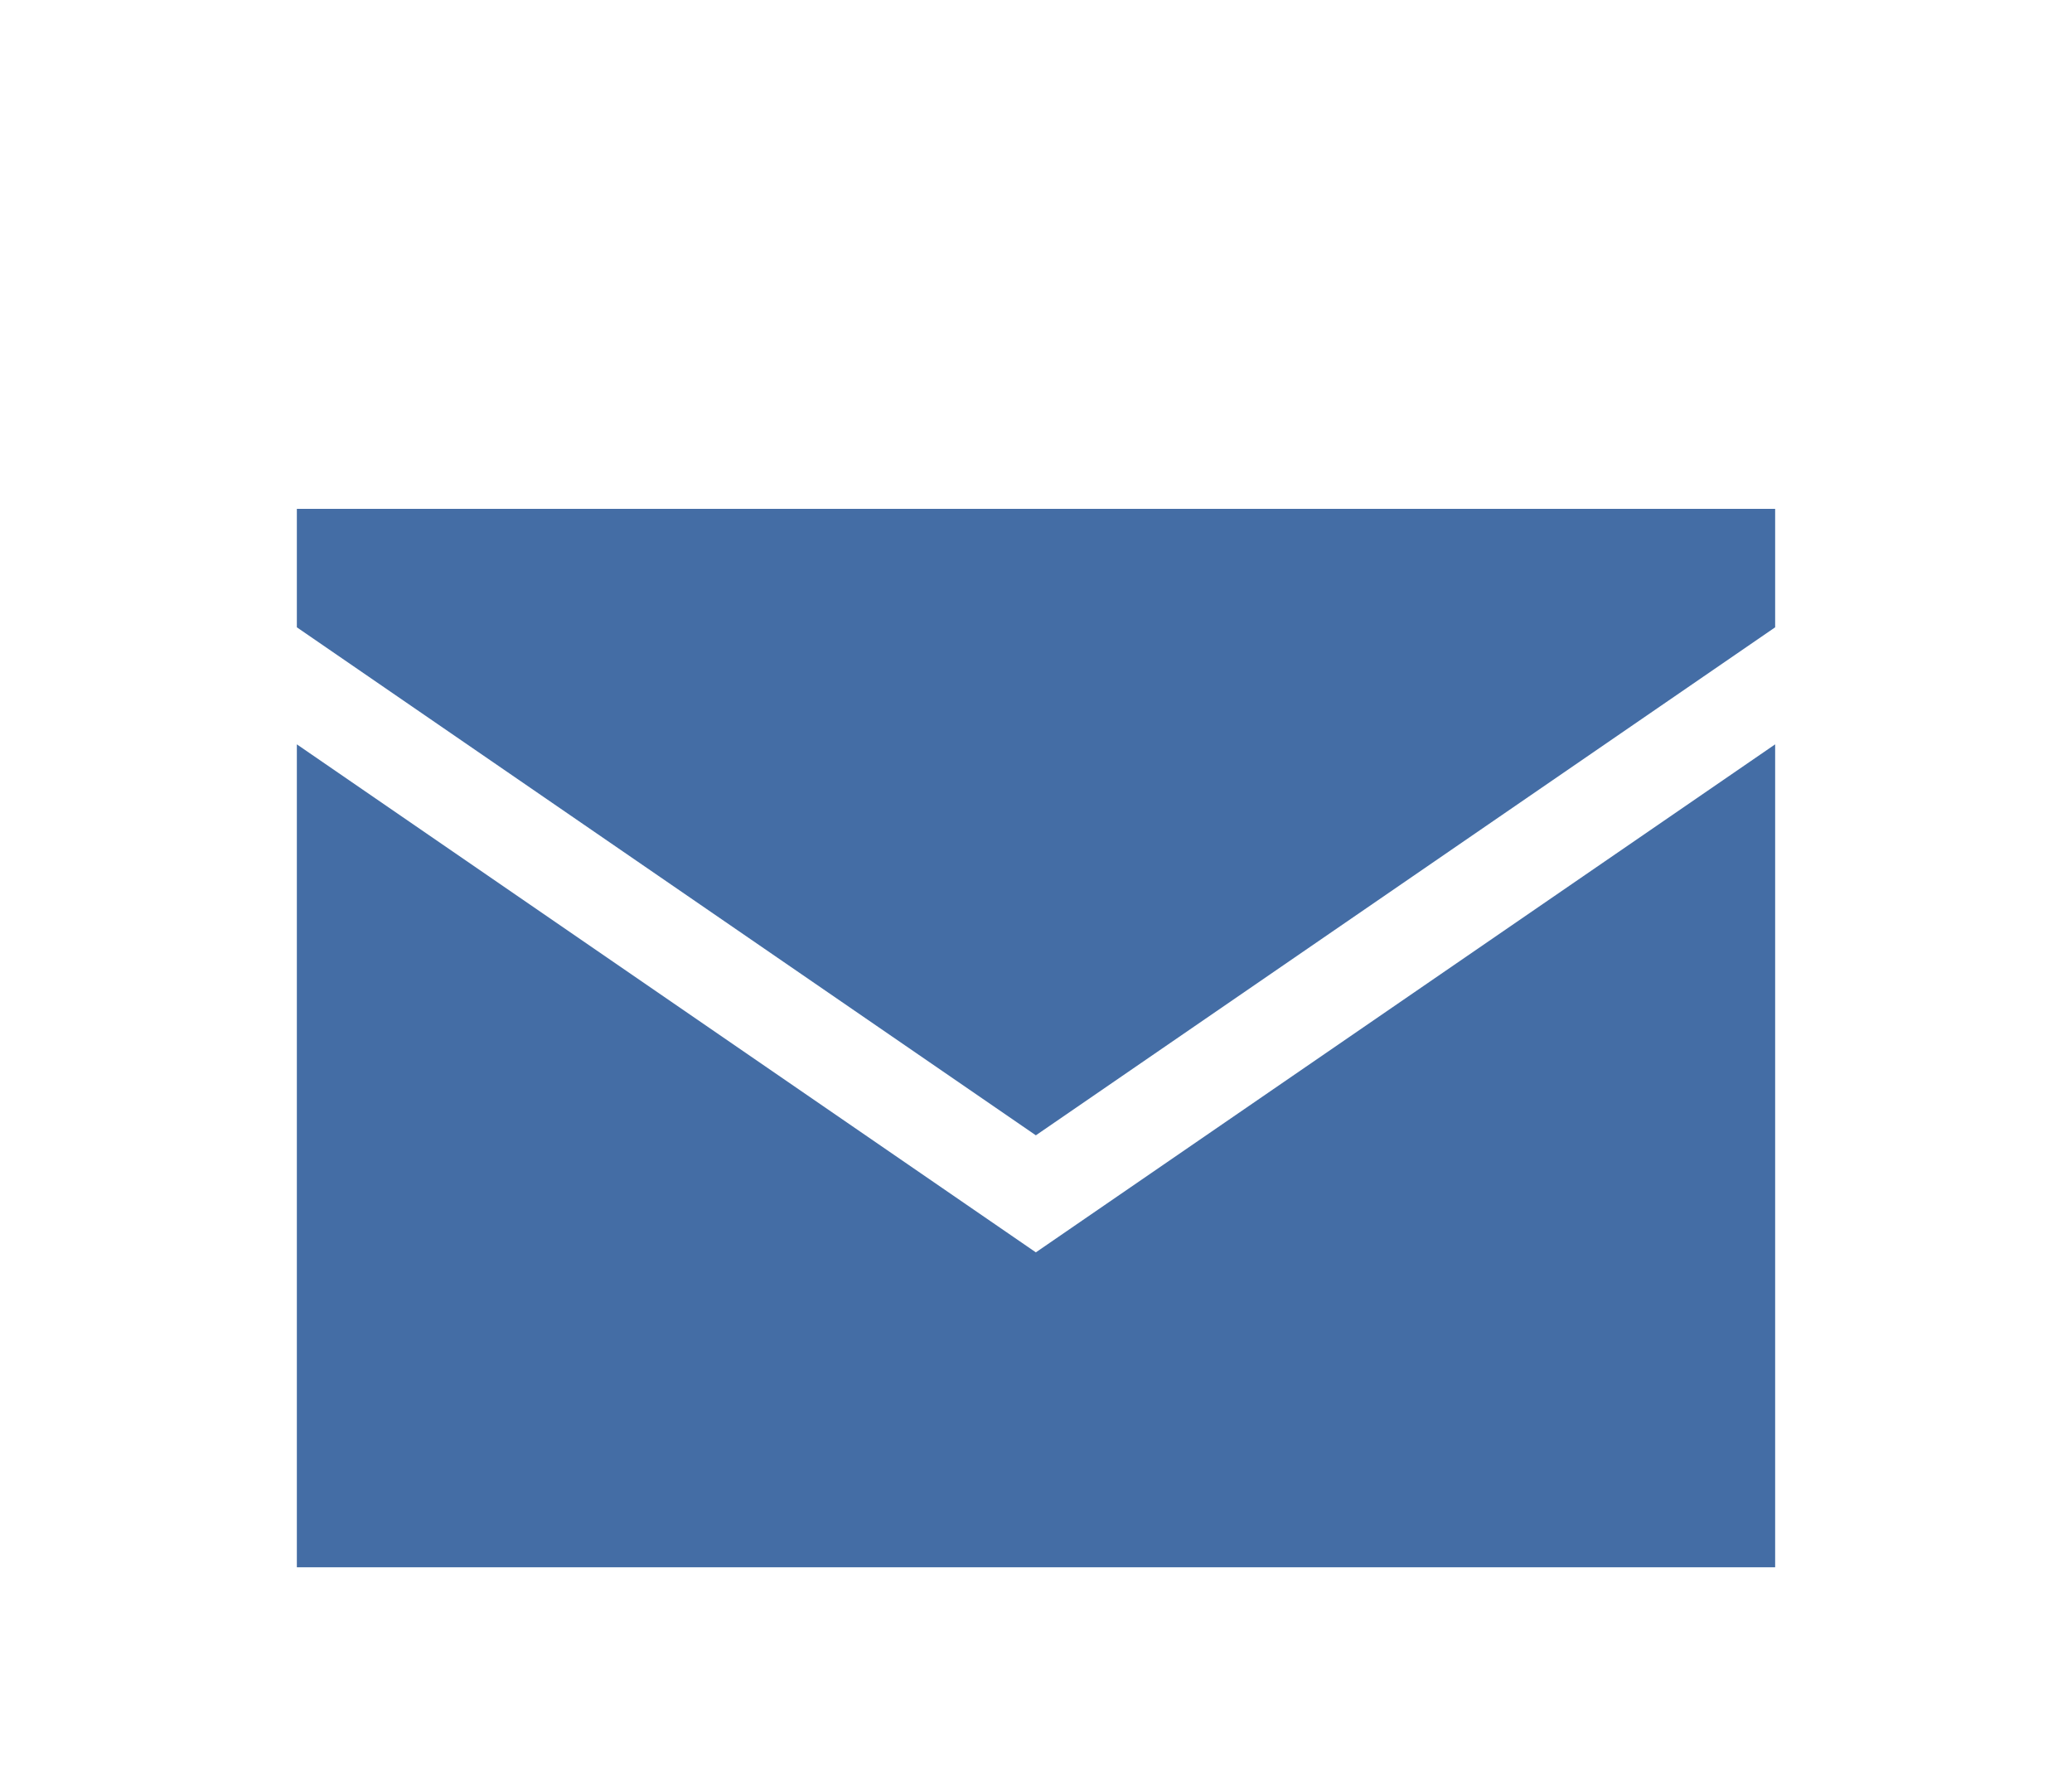
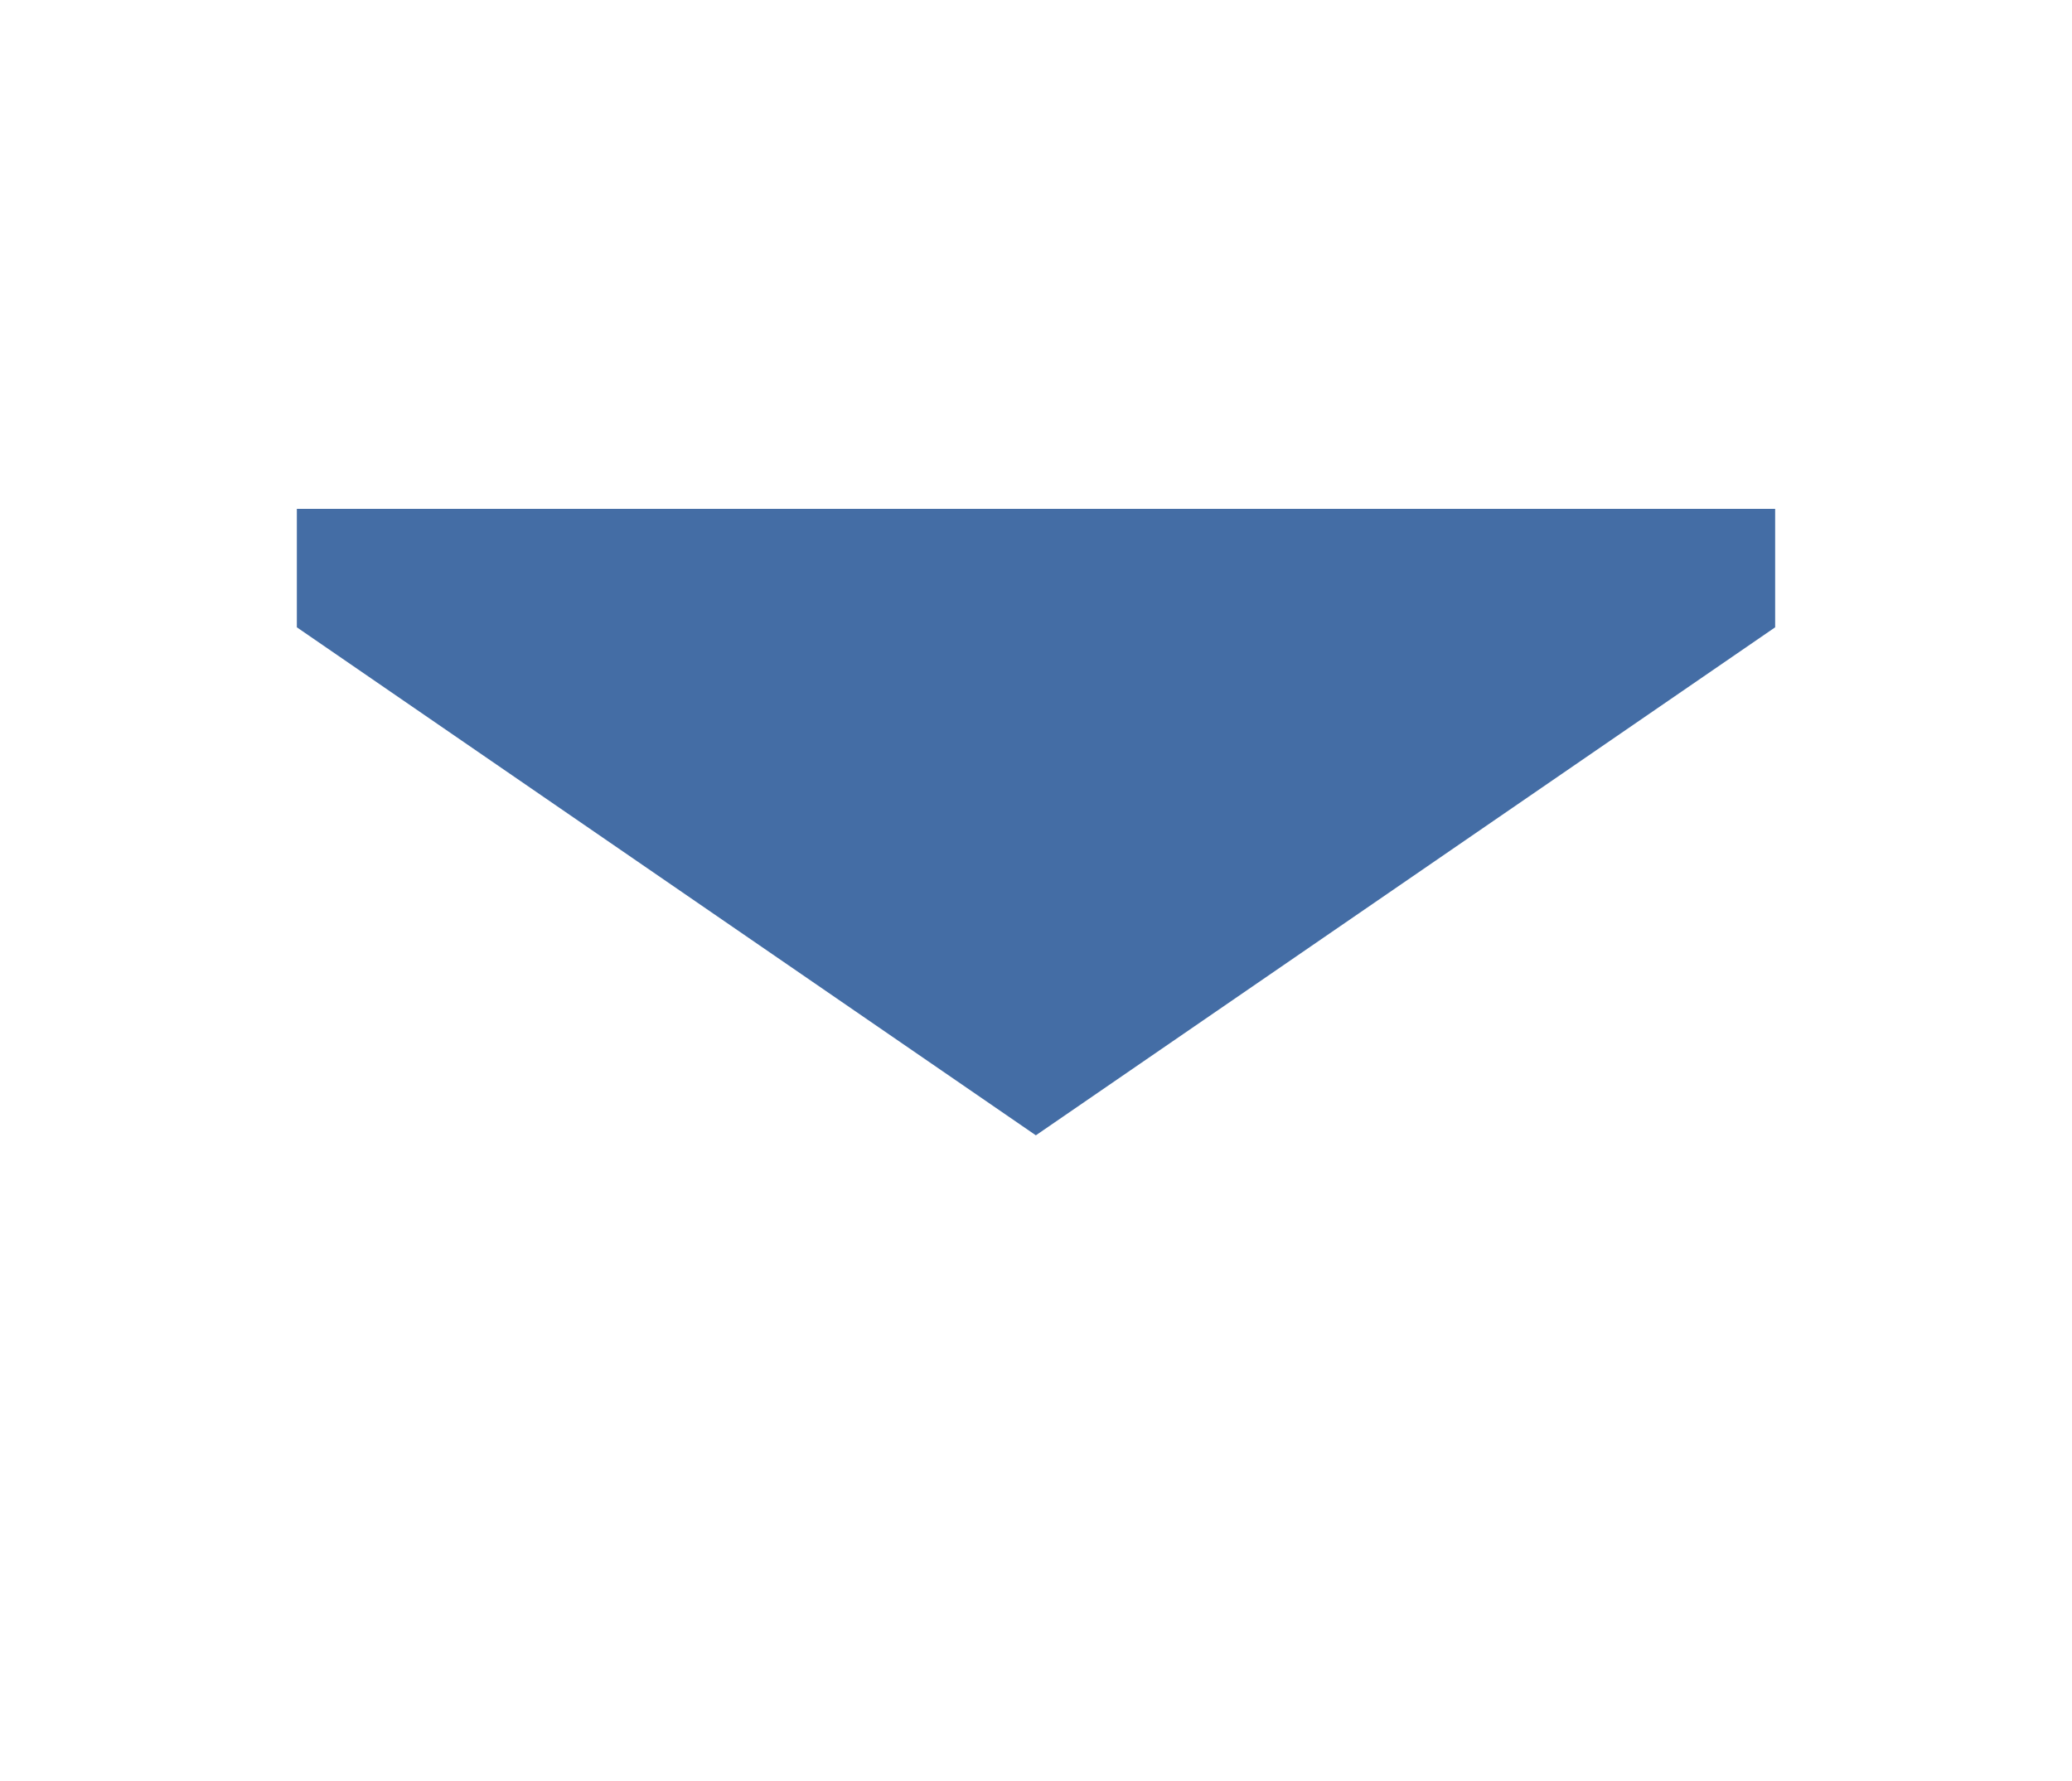
<svg xmlns="http://www.w3.org/2000/svg" id="_レイヤー_2" data-name="レイヤー 2" viewBox="0 0 73.29 63">
  <defs>
    <style>
      .cls-1 {
        fill: none;
      }

      .cls-2 {
        fill: #446da5;
      }

      .cls-3 {
        clip-path: url(#clippath);
      }
    </style>
    <clipPath id="clippath">
      <rect class="cls-1" y="0" width="73.29" height="63" />
    </clipPath>
  </defs>
  <g id="_レイヤー_1-2" data-name="レイヤー 1">
    <g class="cls-3">
      <g>
        <polygon class="cls-2" points="62.79 22.19 62.79 18 10.5 18 10.5 22.19 36.64 40.16 62.79 22.19" />
-         <polygon class="cls-2" points="36.64 44.3 10.5 26.33 10.5 55.44 62.79 55.44 62.79 26.33 36.64 44.3" />
      </g>
    </g>
  </g>
</svg>